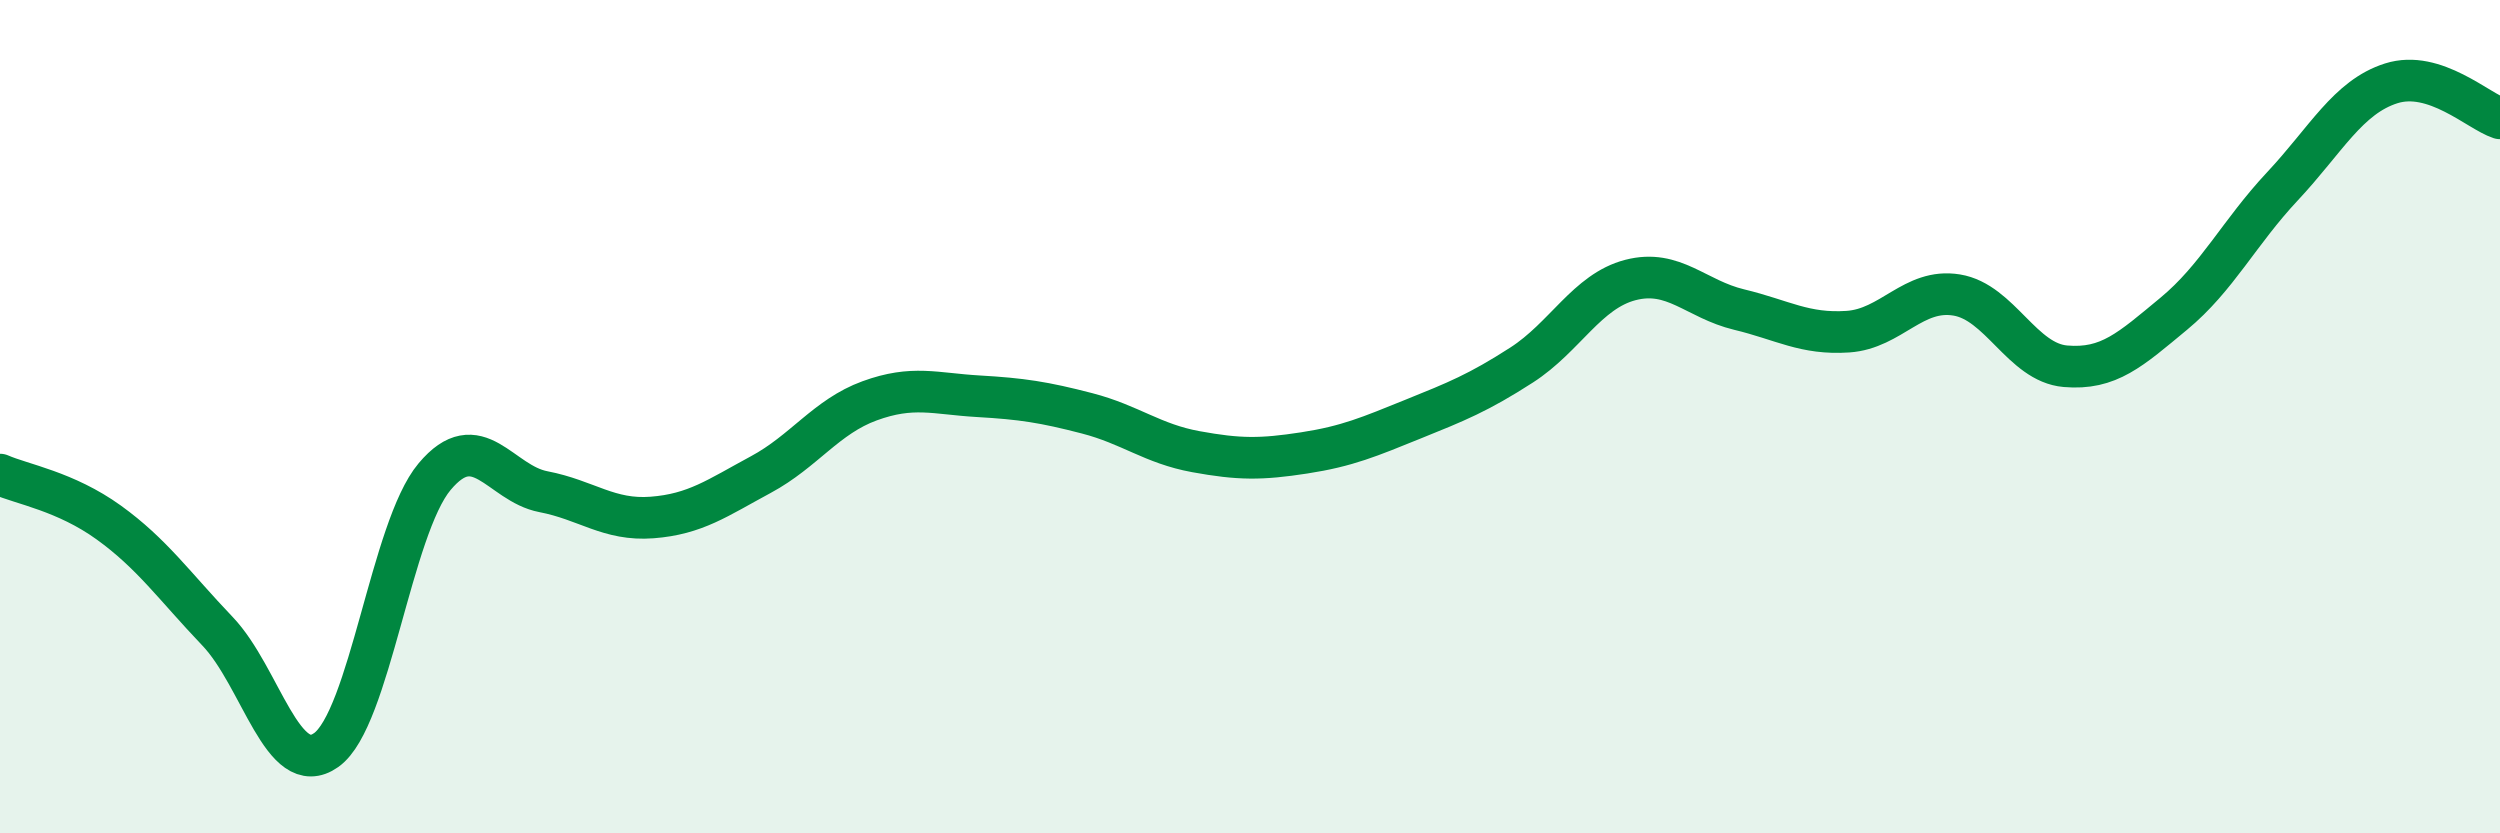
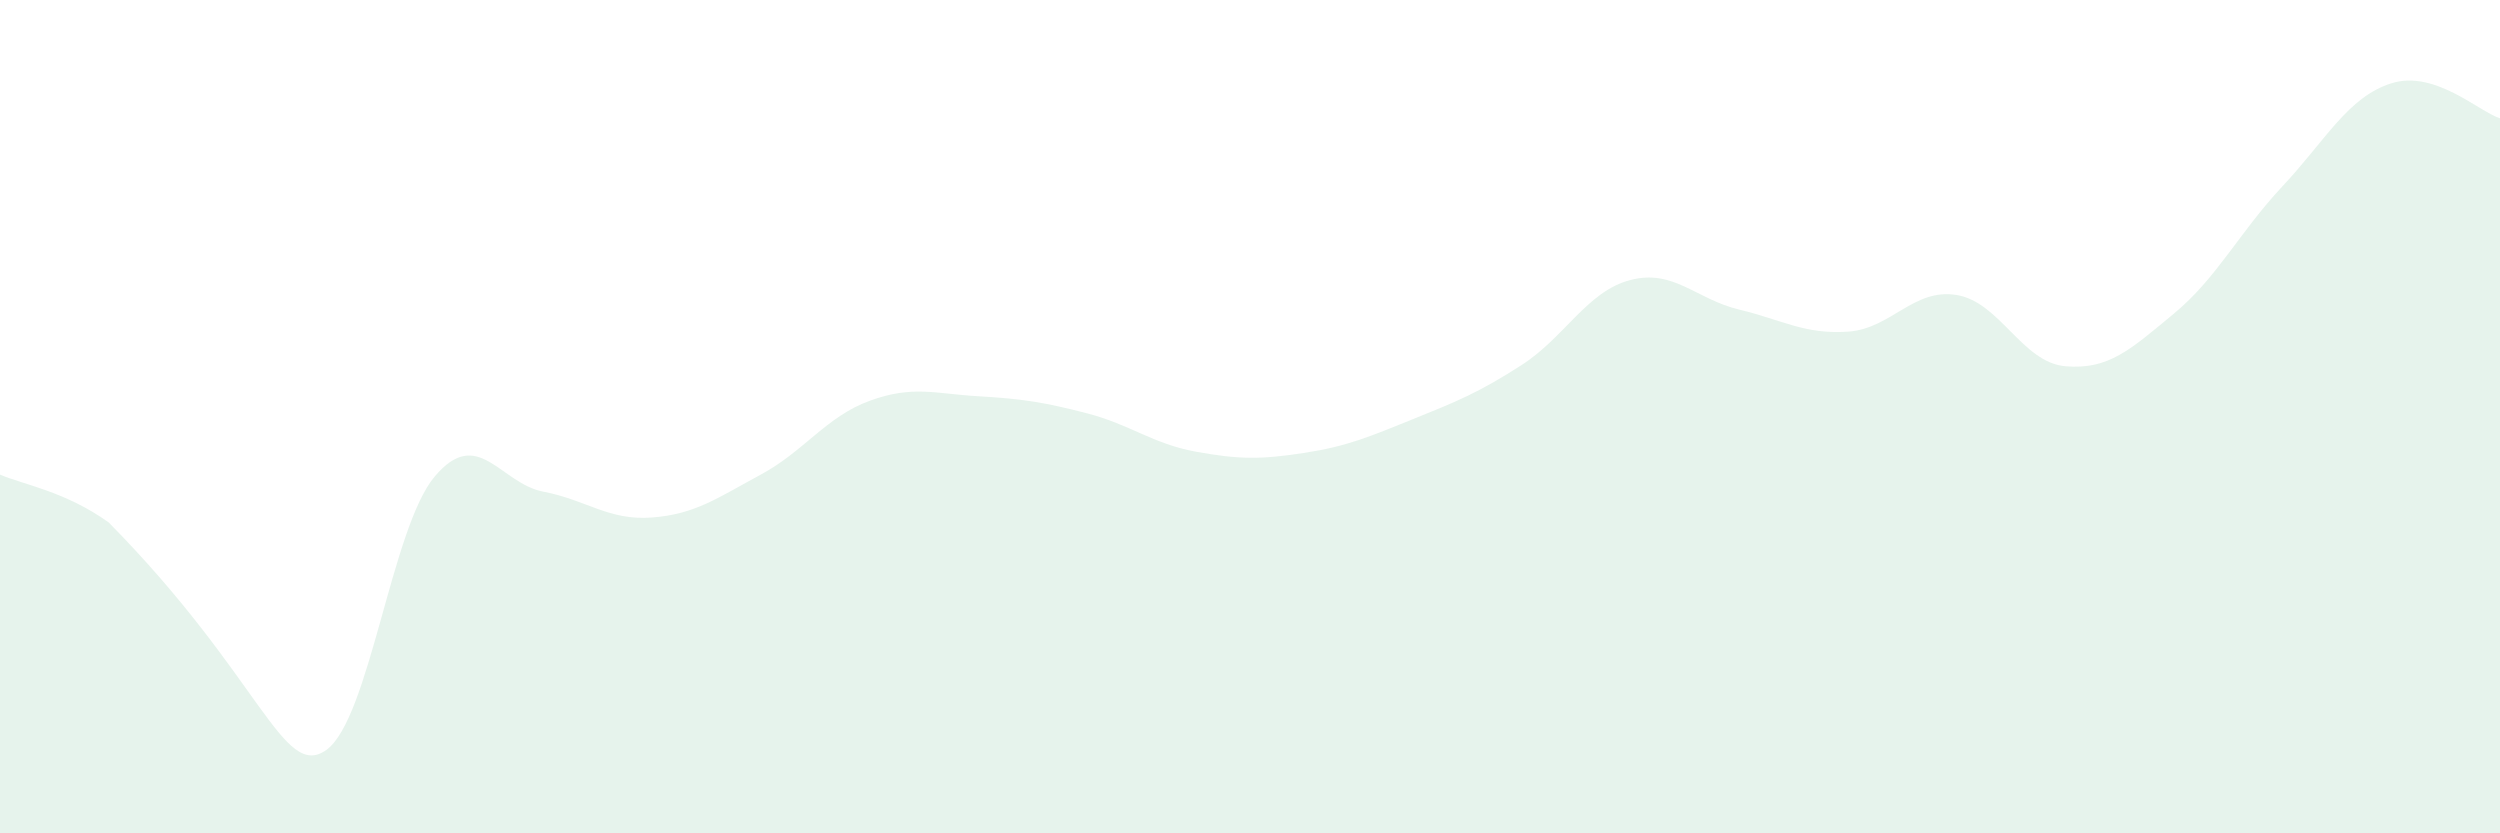
<svg xmlns="http://www.w3.org/2000/svg" width="60" height="20" viewBox="0 0 60 20">
-   <path d="M 0,11.39 C 0.52,11.62 1.57,11.79 2.61,12.54 C 3.65,13.29 4.18,14.06 5.22,15.15 C 6.26,16.24 6.79,18.74 7.83,18 C 8.87,17.26 9.39,12.68 10.43,11.44 C 11.47,10.2 12,11.6 13.04,11.8 C 14.08,12 14.61,12.5 15.65,12.42 C 16.69,12.34 17.22,11.95 18.26,11.39 C 19.3,10.83 19.83,10 20.87,9.62 C 21.91,9.24 22.44,9.45 23.48,9.51 C 24.52,9.57 25.05,9.65 26.09,9.92 C 27.13,10.19 27.66,10.65 28.7,10.84 C 29.74,11.03 30.26,11.03 31.3,10.87 C 32.34,10.71 32.87,10.48 33.91,10.06 C 34.95,9.64 35.48,9.43 36.52,8.76 C 37.56,8.09 38.09,6.99 39.13,6.72 C 40.17,6.45 40.7,7.18 41.74,7.43 C 42.78,7.68 43.31,8.03 44.35,7.96 C 45.39,7.89 45.92,6.91 46.96,7.08 C 48,7.25 48.53,8.7 49.57,8.79 C 50.61,8.88 51.13,8.39 52.17,7.53 C 53.21,6.67 53.74,5.58 54.78,4.47 C 55.82,3.36 56.35,2.33 57.39,2 C 58.43,1.67 59.48,2.67 60,2.84L60 20L0 20Z" fill="#008740" opacity="0.1" stroke-linecap="round" stroke-linejoin="round" />
-   <path d="M 0,11.39 C 0.52,11.62 1.57,11.79 2.61,12.54 C 3.65,13.29 4.18,14.06 5.22,15.15 C 6.26,16.24 6.79,18.74 7.83,18 C 8.87,17.26 9.39,12.68 10.43,11.44 C 11.47,10.2 12,11.6 13.04,11.8 C 14.08,12 14.61,12.5 15.65,12.42 C 16.69,12.34 17.22,11.95 18.26,11.39 C 19.3,10.83 19.83,10 20.87,9.62 C 21.91,9.24 22.44,9.45 23.48,9.51 C 24.52,9.57 25.05,9.65 26.09,9.92 C 27.13,10.19 27.66,10.65 28.7,10.84 C 29.74,11.03 30.26,11.03 31.3,10.87 C 32.34,10.71 32.87,10.48 33.91,10.06 C 34.95,9.64 35.48,9.43 36.52,8.76 C 37.56,8.09 38.09,6.99 39.13,6.72 C 40.17,6.45 40.7,7.18 41.74,7.43 C 42.78,7.68 43.31,8.03 44.35,7.96 C 45.39,7.89 45.92,6.91 46.96,7.08 C 48,7.25 48.53,8.7 49.57,8.79 C 50.61,8.88 51.13,8.39 52.17,7.53 C 53.21,6.67 53.74,5.58 54.78,4.47 C 55.82,3.36 56.35,2.33 57.39,2 C 58.43,1.67 59.48,2.67 60,2.84" stroke="#008740" stroke-width="1" fill="none" stroke-linecap="round" stroke-linejoin="round" />
+   <path d="M 0,11.39 C 0.52,11.62 1.57,11.79 2.61,12.54 C 6.26,16.24 6.79,18.74 7.83,18 C 8.87,17.26 9.39,12.68 10.43,11.44 C 11.47,10.2 12,11.6 13.04,11.8 C 14.08,12 14.61,12.5 15.65,12.42 C 16.69,12.34 17.22,11.95 18.26,11.39 C 19.3,10.83 19.83,10 20.87,9.62 C 21.91,9.24 22.44,9.45 23.48,9.51 C 24.52,9.57 25.05,9.65 26.09,9.92 C 27.13,10.19 27.66,10.65 28.7,10.84 C 29.74,11.03 30.26,11.03 31.3,10.87 C 32.34,10.71 32.87,10.48 33.91,10.06 C 34.95,9.64 35.48,9.43 36.52,8.76 C 37.56,8.09 38.09,6.99 39.13,6.72 C 40.17,6.45 40.7,7.18 41.74,7.43 C 42.78,7.68 43.31,8.03 44.35,7.96 C 45.39,7.89 45.92,6.91 46.96,7.08 C 48,7.25 48.53,8.7 49.57,8.79 C 50.61,8.88 51.13,8.39 52.17,7.53 C 53.21,6.67 53.74,5.58 54.78,4.47 C 55.82,3.36 56.35,2.33 57.39,2 C 58.43,1.67 59.48,2.67 60,2.84L60 20L0 20Z" fill="#008740" opacity="0.1" stroke-linecap="round" stroke-linejoin="round" />
</svg>